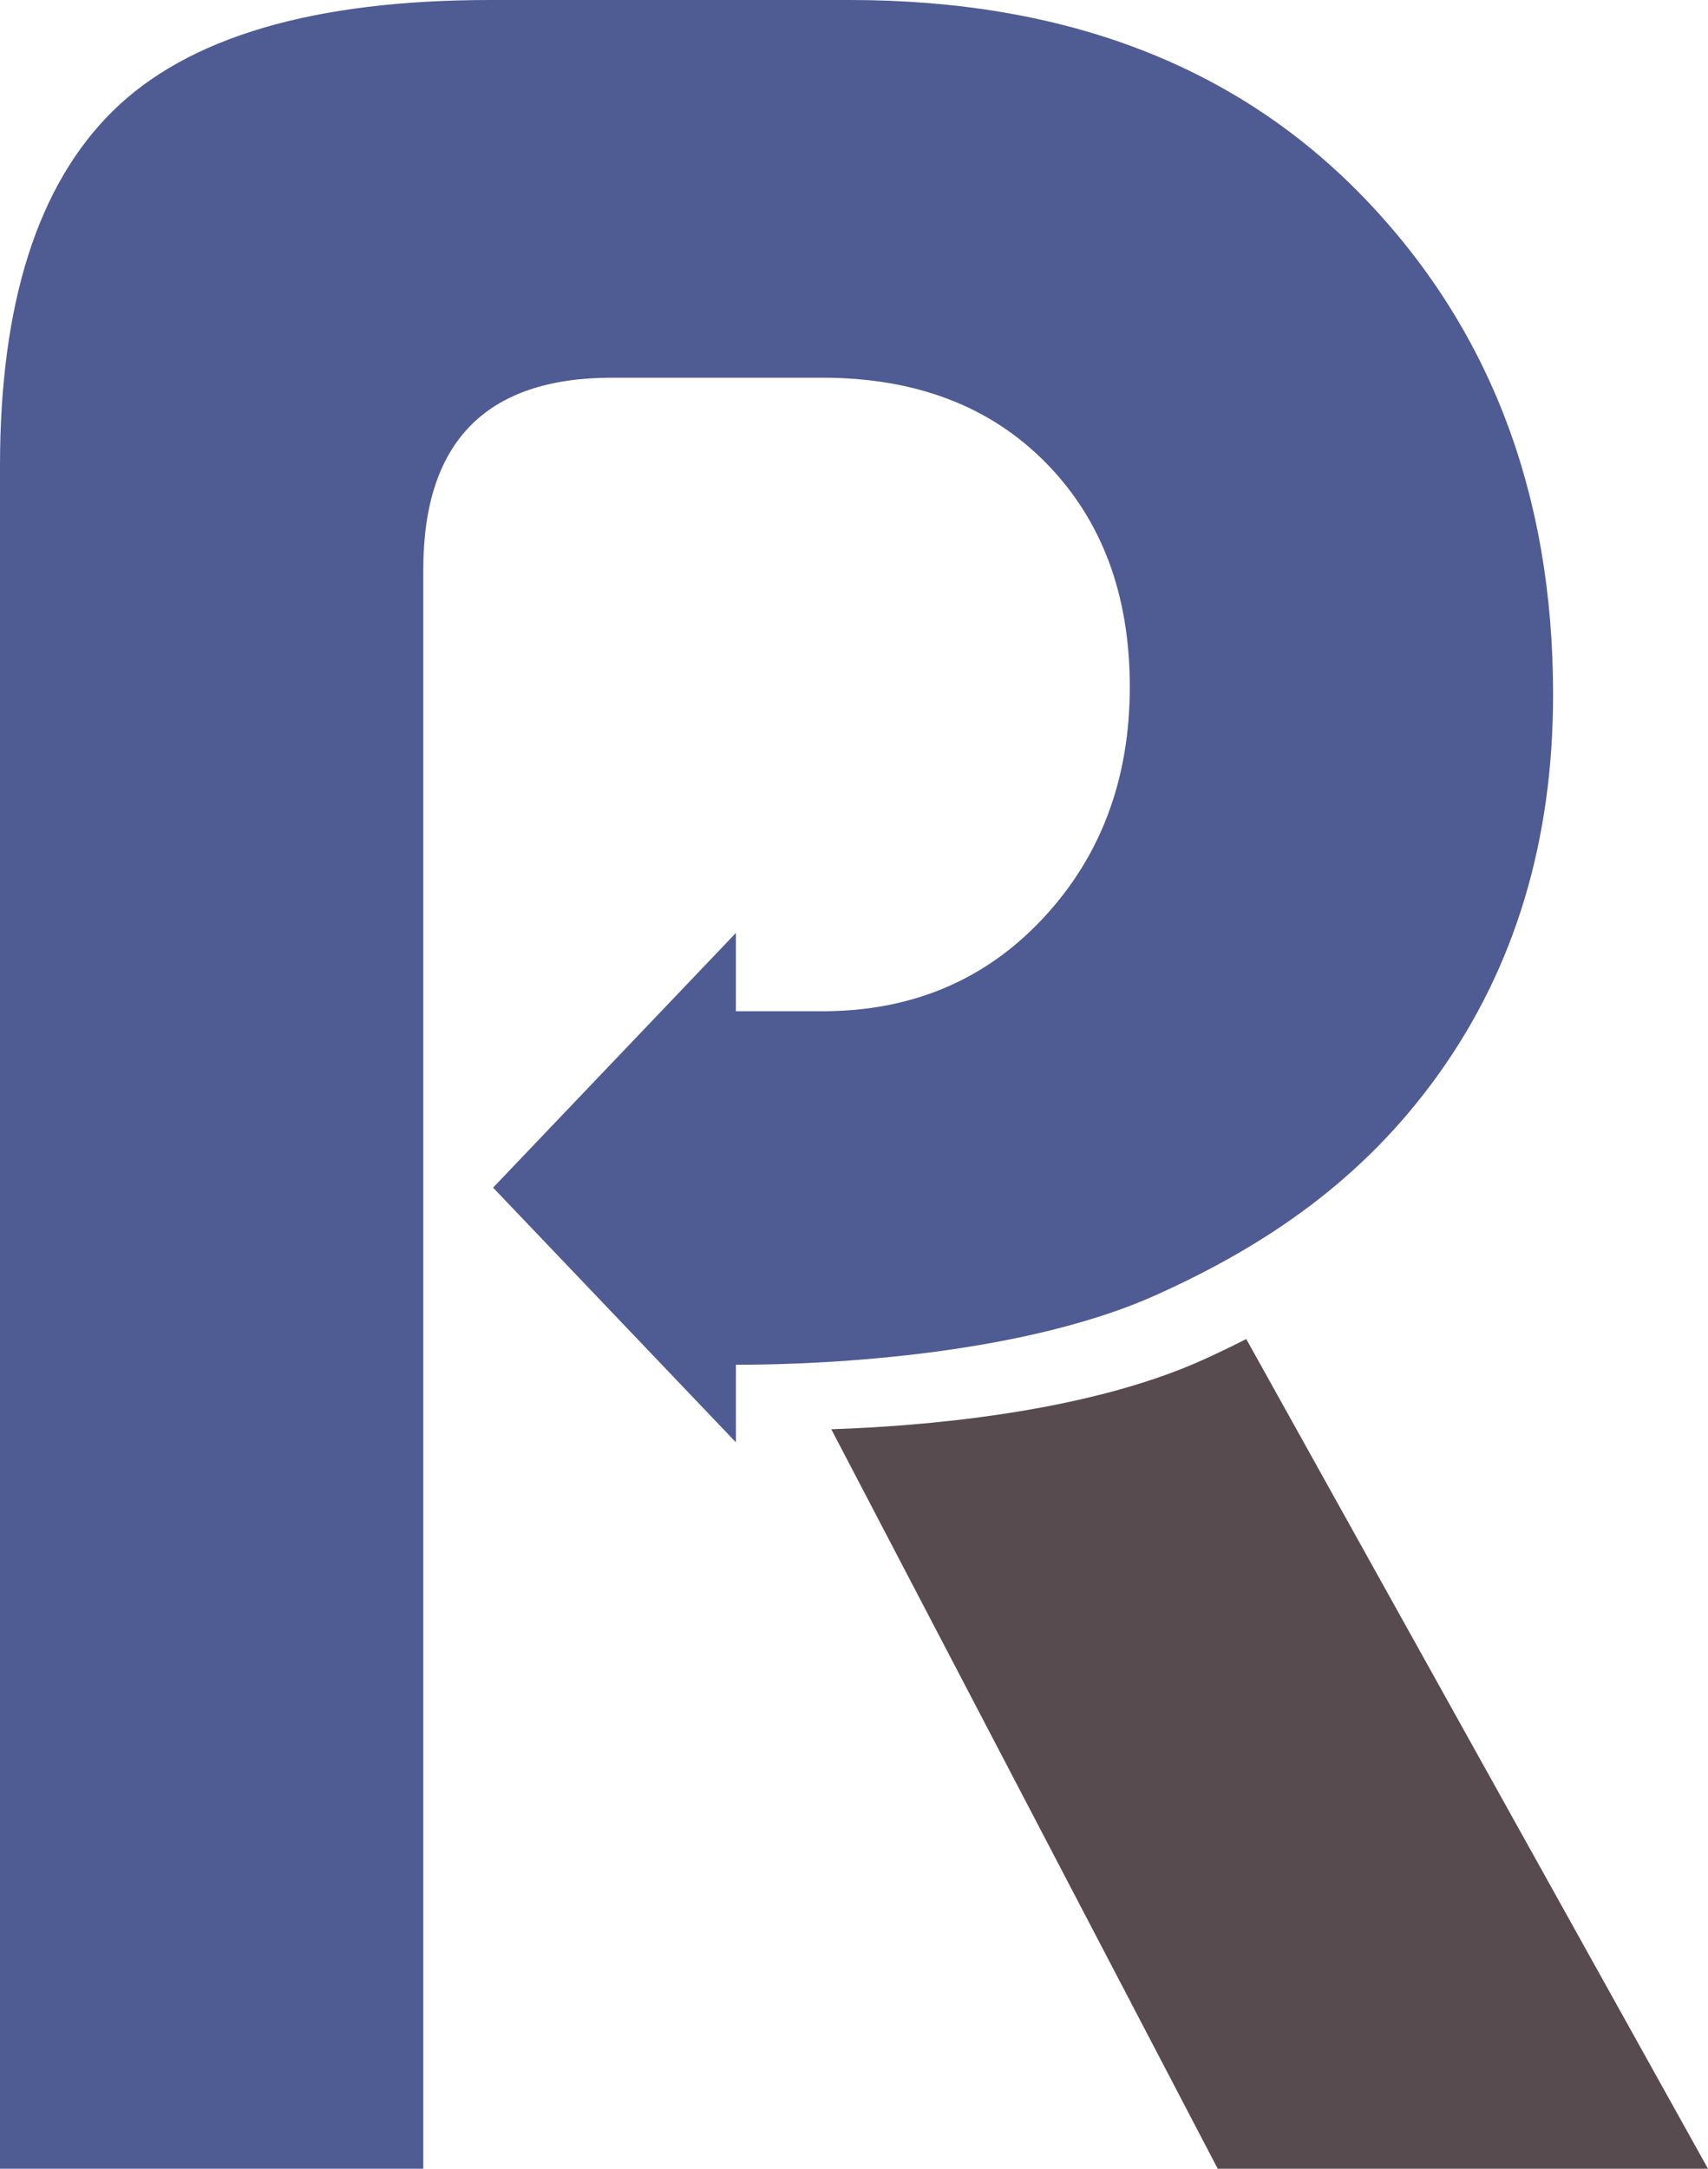
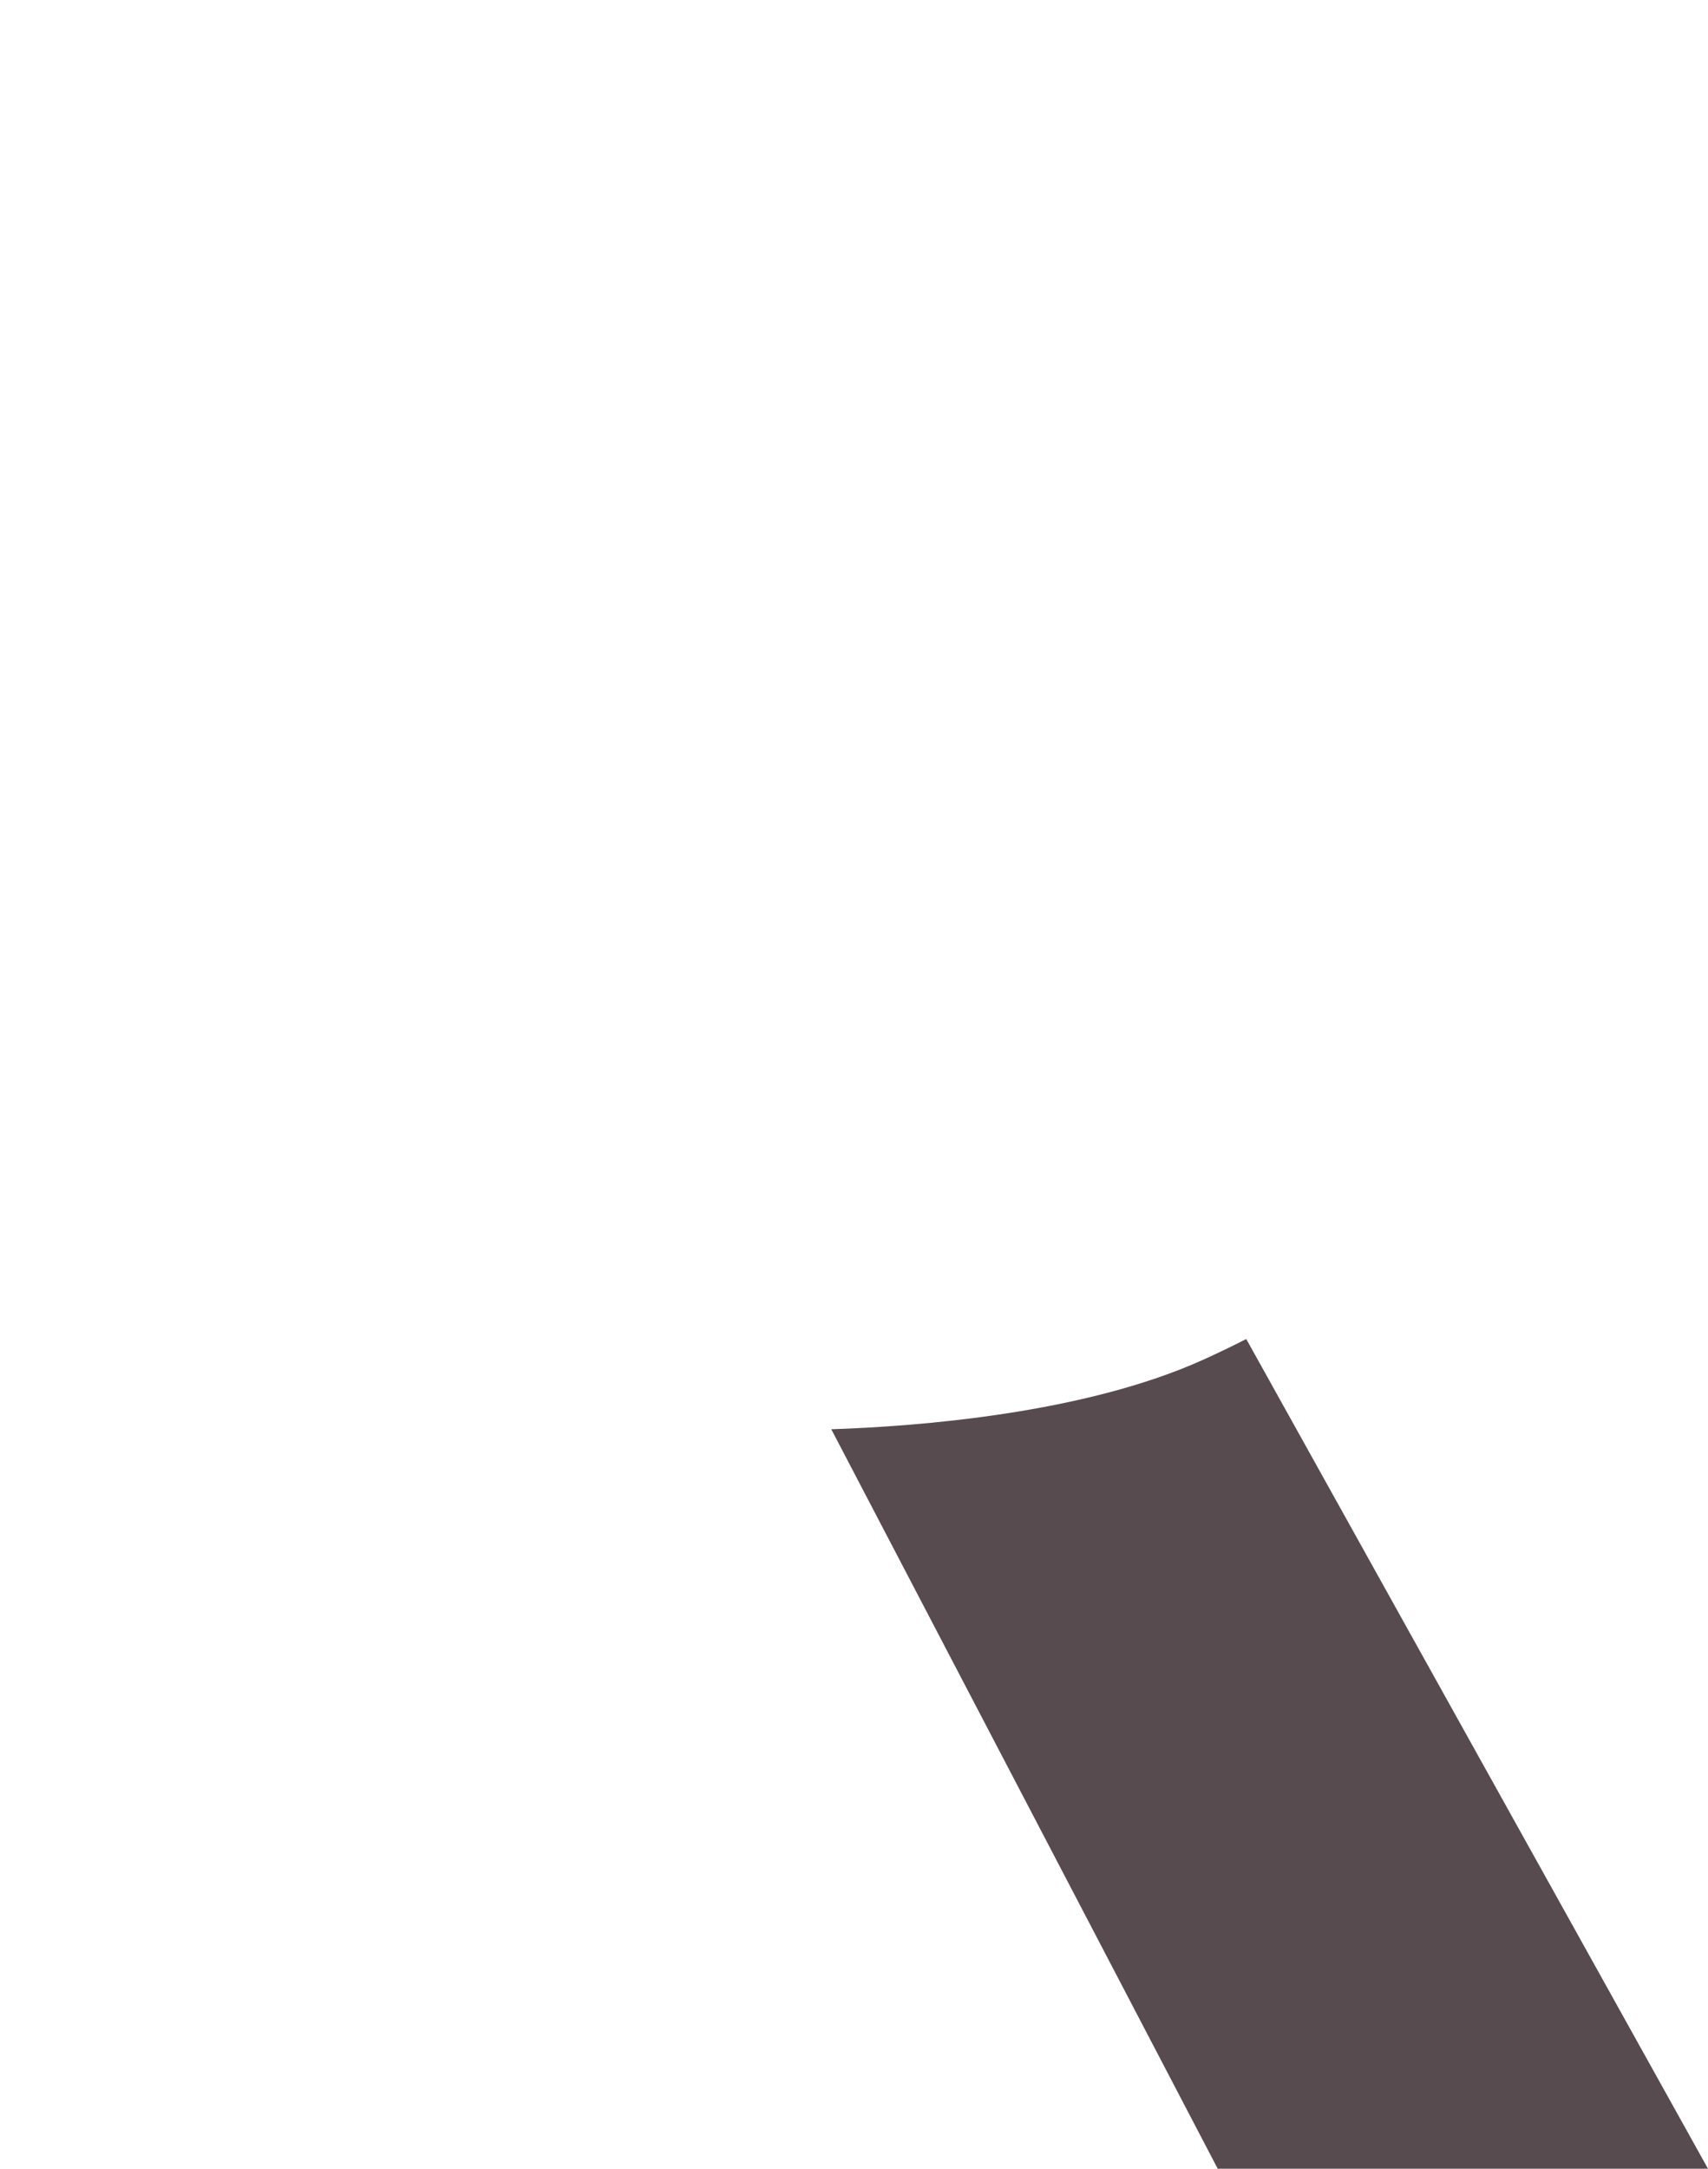
<svg xmlns="http://www.w3.org/2000/svg" width="320" height="406.223" viewBox="0 0 320 406.223">
  <path fill="#584B4F" d="M320 406.222l-86.512-155.414c-2.67 1.365-5.377 2.67-8.124 3.908-22.305 10.07-53.394 12.458-69.62 12.996l72.4 138.51H320z" />
-   <path fill="#4F5B93" d="M255.317 36.795C231.537 12.265 199.49 0 159.18 0H91.857C58.763 0 35.177 6.943 21.11 20.822 7.032 34.712 0 56.864 0 87.292v318.93h79.305V106.69c0-23.96 11.784-35.943 35.373-35.943h39.367c17.492 0 31.472 5.33 41.934 15.973 10.457 10.653 15.69 24.63 15.69 41.938 0 17.31-5.422 31.765-16.26 43.358-10.842 11.605-24.63 17.4-41.366 17.4h-16.17v-14.667L92.38 222.454l45.495 47.707v-14.54c8.476.042 50.74-.412 78.93-13.146 20.28-9.154 38.513-21.394 52.776-41.362 14.264-19.97 21.396-43.648 21.396-71.032 0-37.658-11.894-68.748-35.66-93.285z" />
</svg>